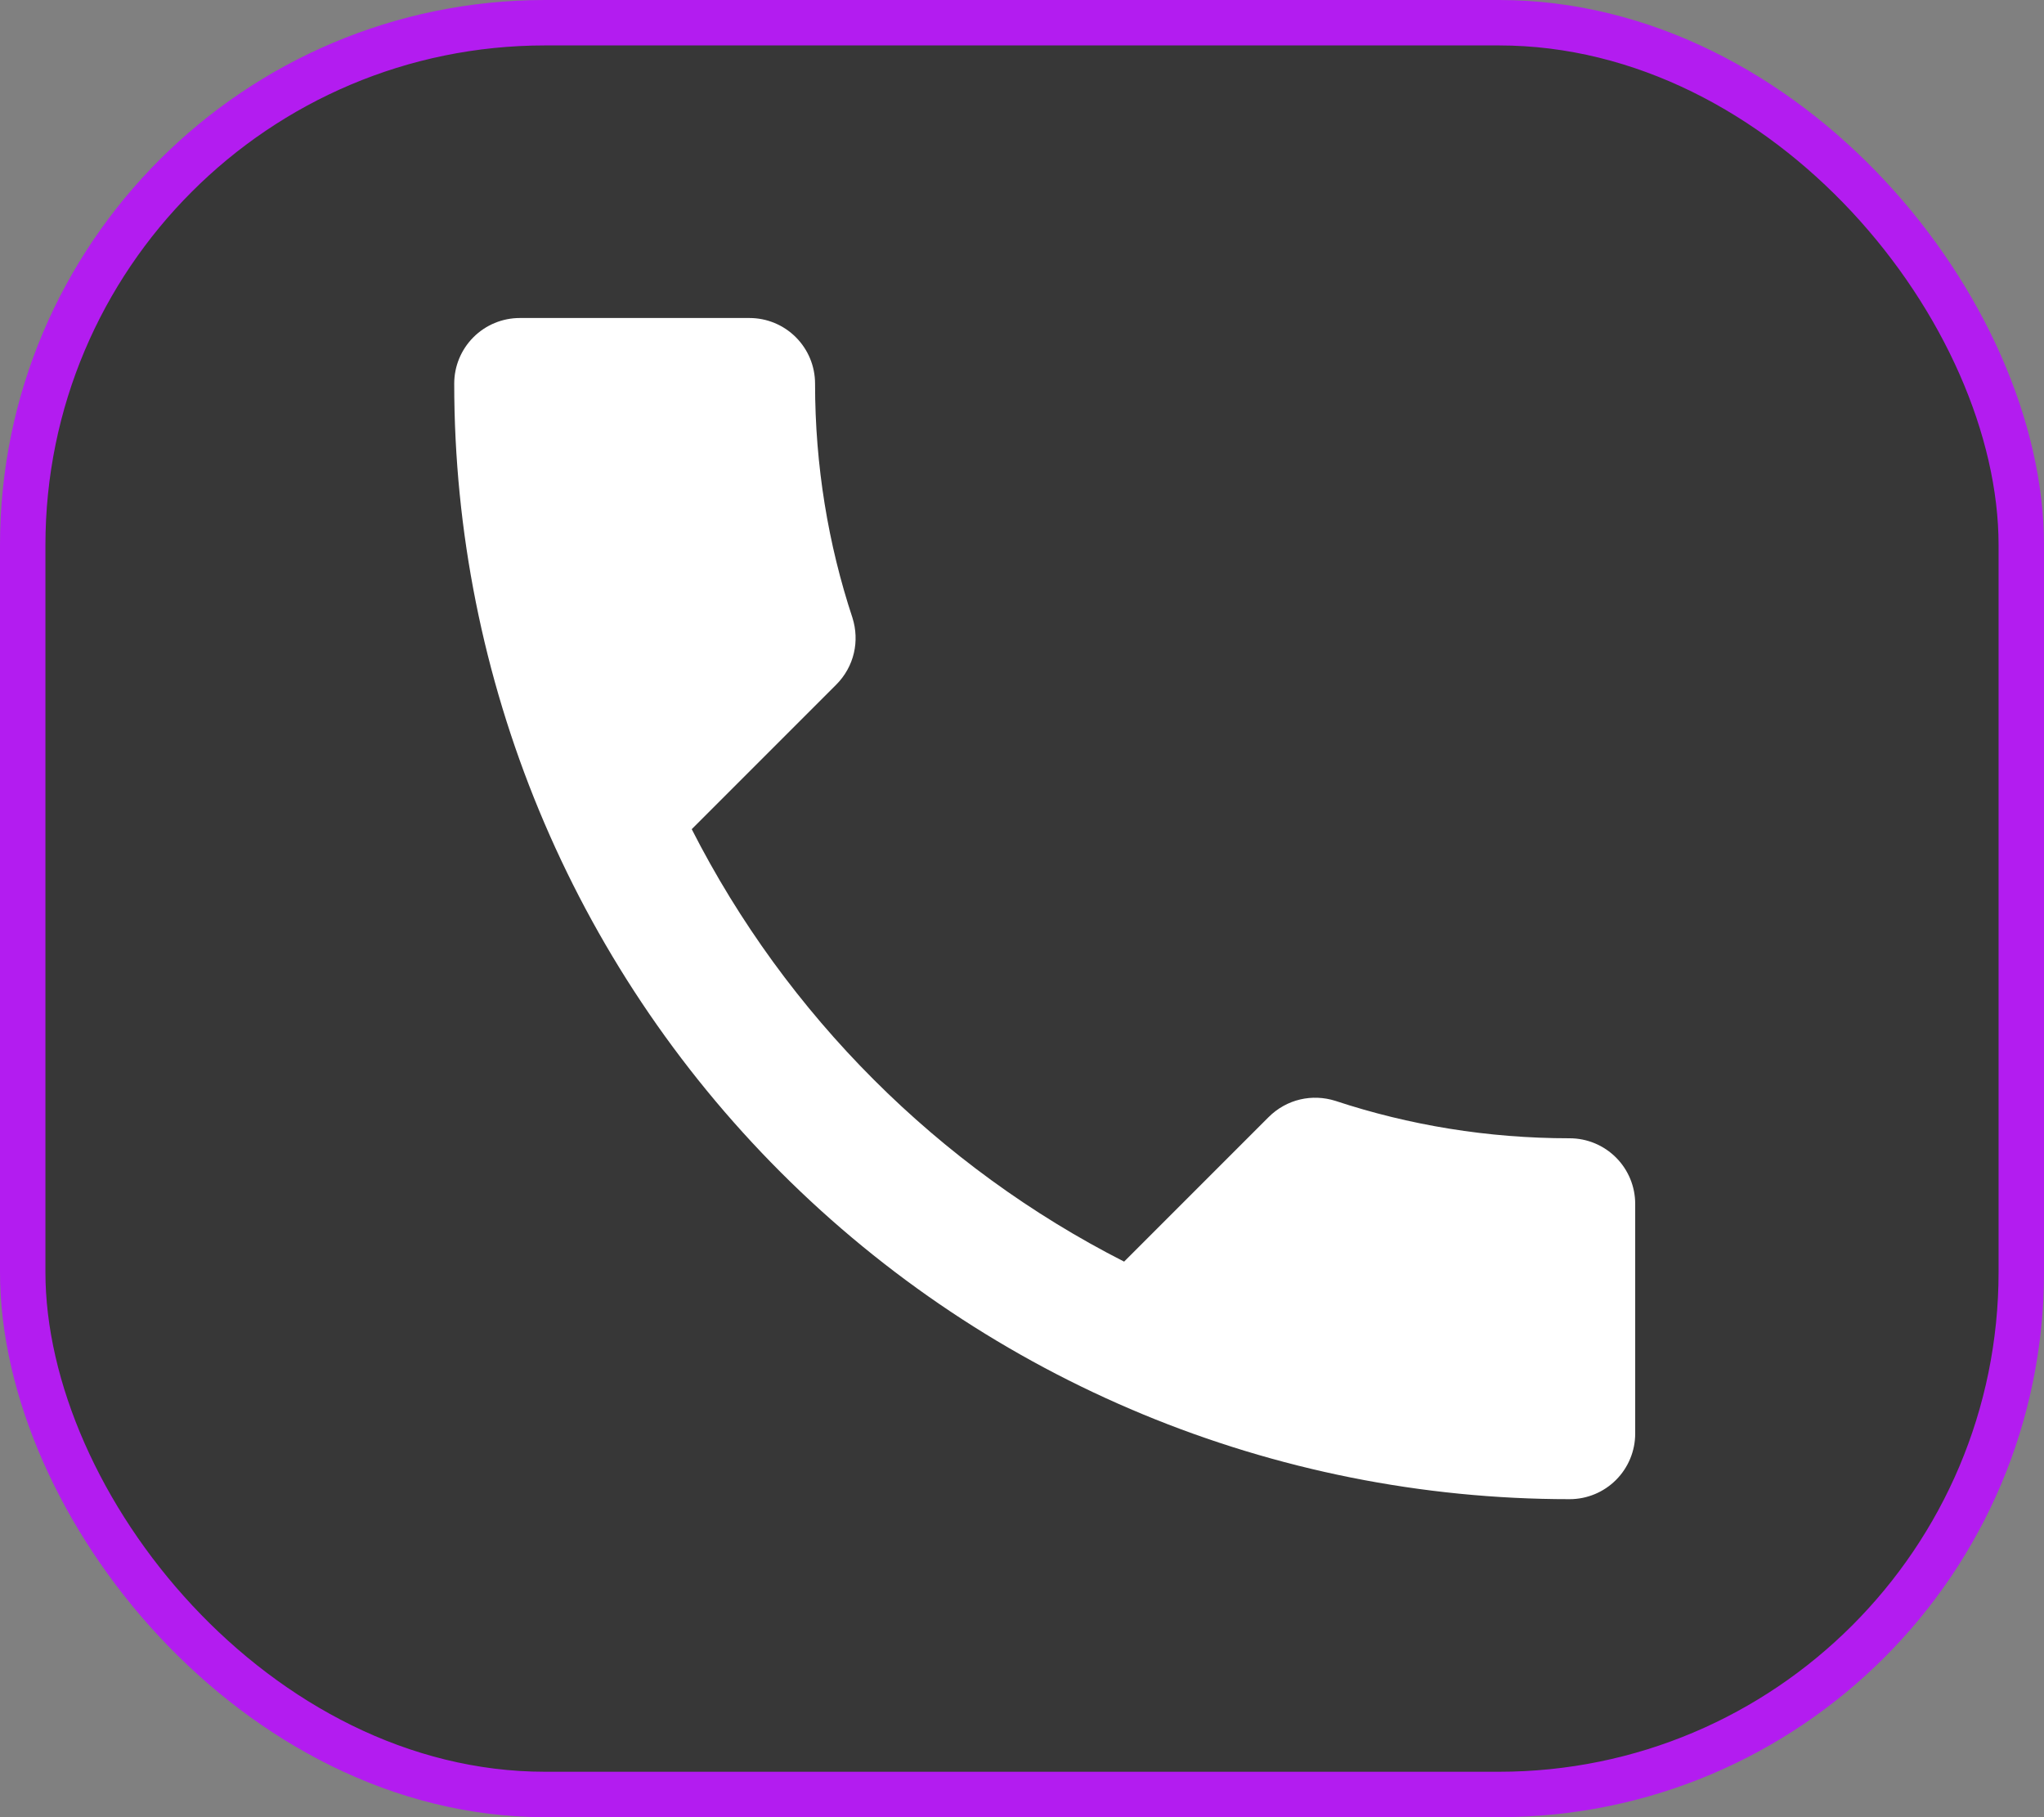
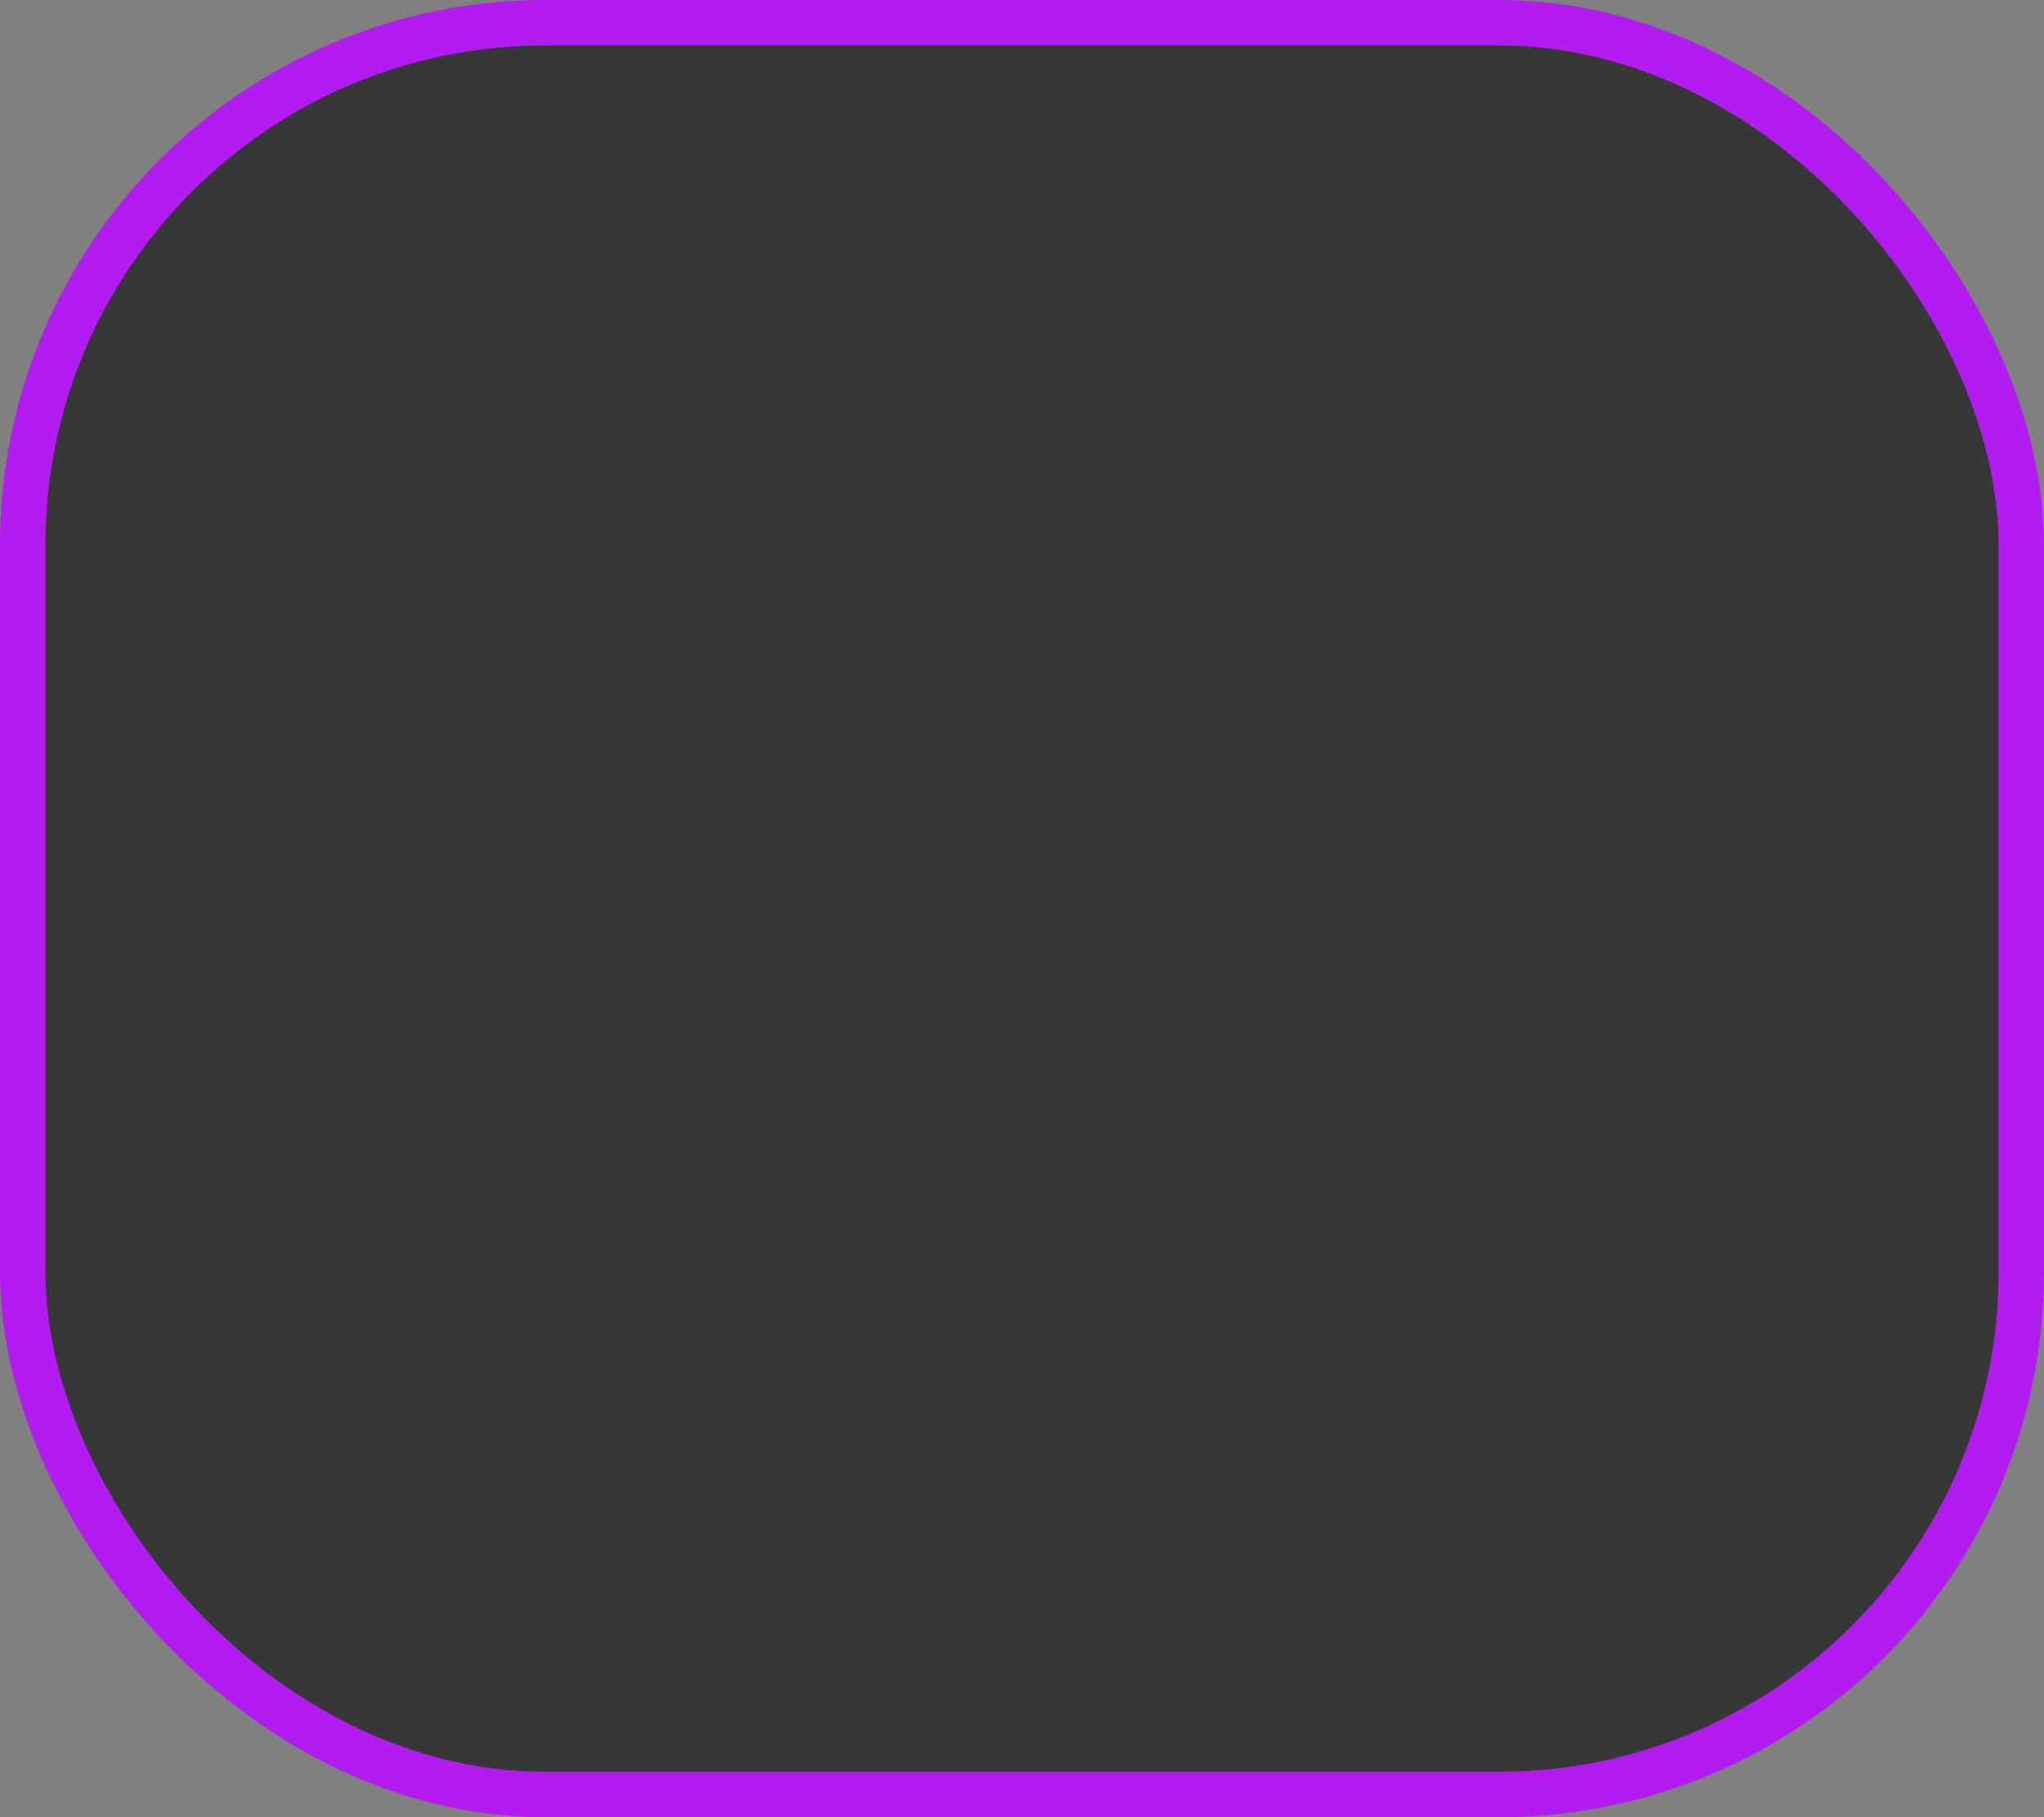
<svg xmlns="http://www.w3.org/2000/svg" width="45" height="40" viewBox="0 0 45 40" fill="none">
  <rect x="0" y="0" width="45" height="40" fill="#808080" stroke="none" />
  <rect x="0.5" y="0.5" width="44" height="39" rx="11.5" fill="#373737" stroke="#B31CF0" />
-   <path d="M15.229 18.252C17.309 22.34 20.66 25.691 24.748 27.771L27.926 24.593C28.33 24.189 28.893 24.073 29.399 24.232C31.017 24.767 32.75 25.056 34.556 25.056C34.939 25.056 35.306 25.208 35.577 25.479C35.848 25.75 36 26.117 36 26.5V31.556C36 31.939 35.848 32.306 35.577 32.577C35.306 32.848 34.939 33 34.556 33C28.043 33 21.797 30.413 17.192 25.808C12.587 21.203 10 14.957 10 8.444C10 8.061 10.152 7.694 10.423 7.423C10.694 7.152 11.061 7 11.444 7H16.5C16.883 7 17.25 7.152 17.521 7.423C17.792 7.694 17.944 8.061 17.944 8.444C17.944 10.25 18.233 11.983 18.768 13.601C18.927 14.107 18.811 14.67 18.407 15.074L15.229 18.252Z" fill="white" />
</svg>